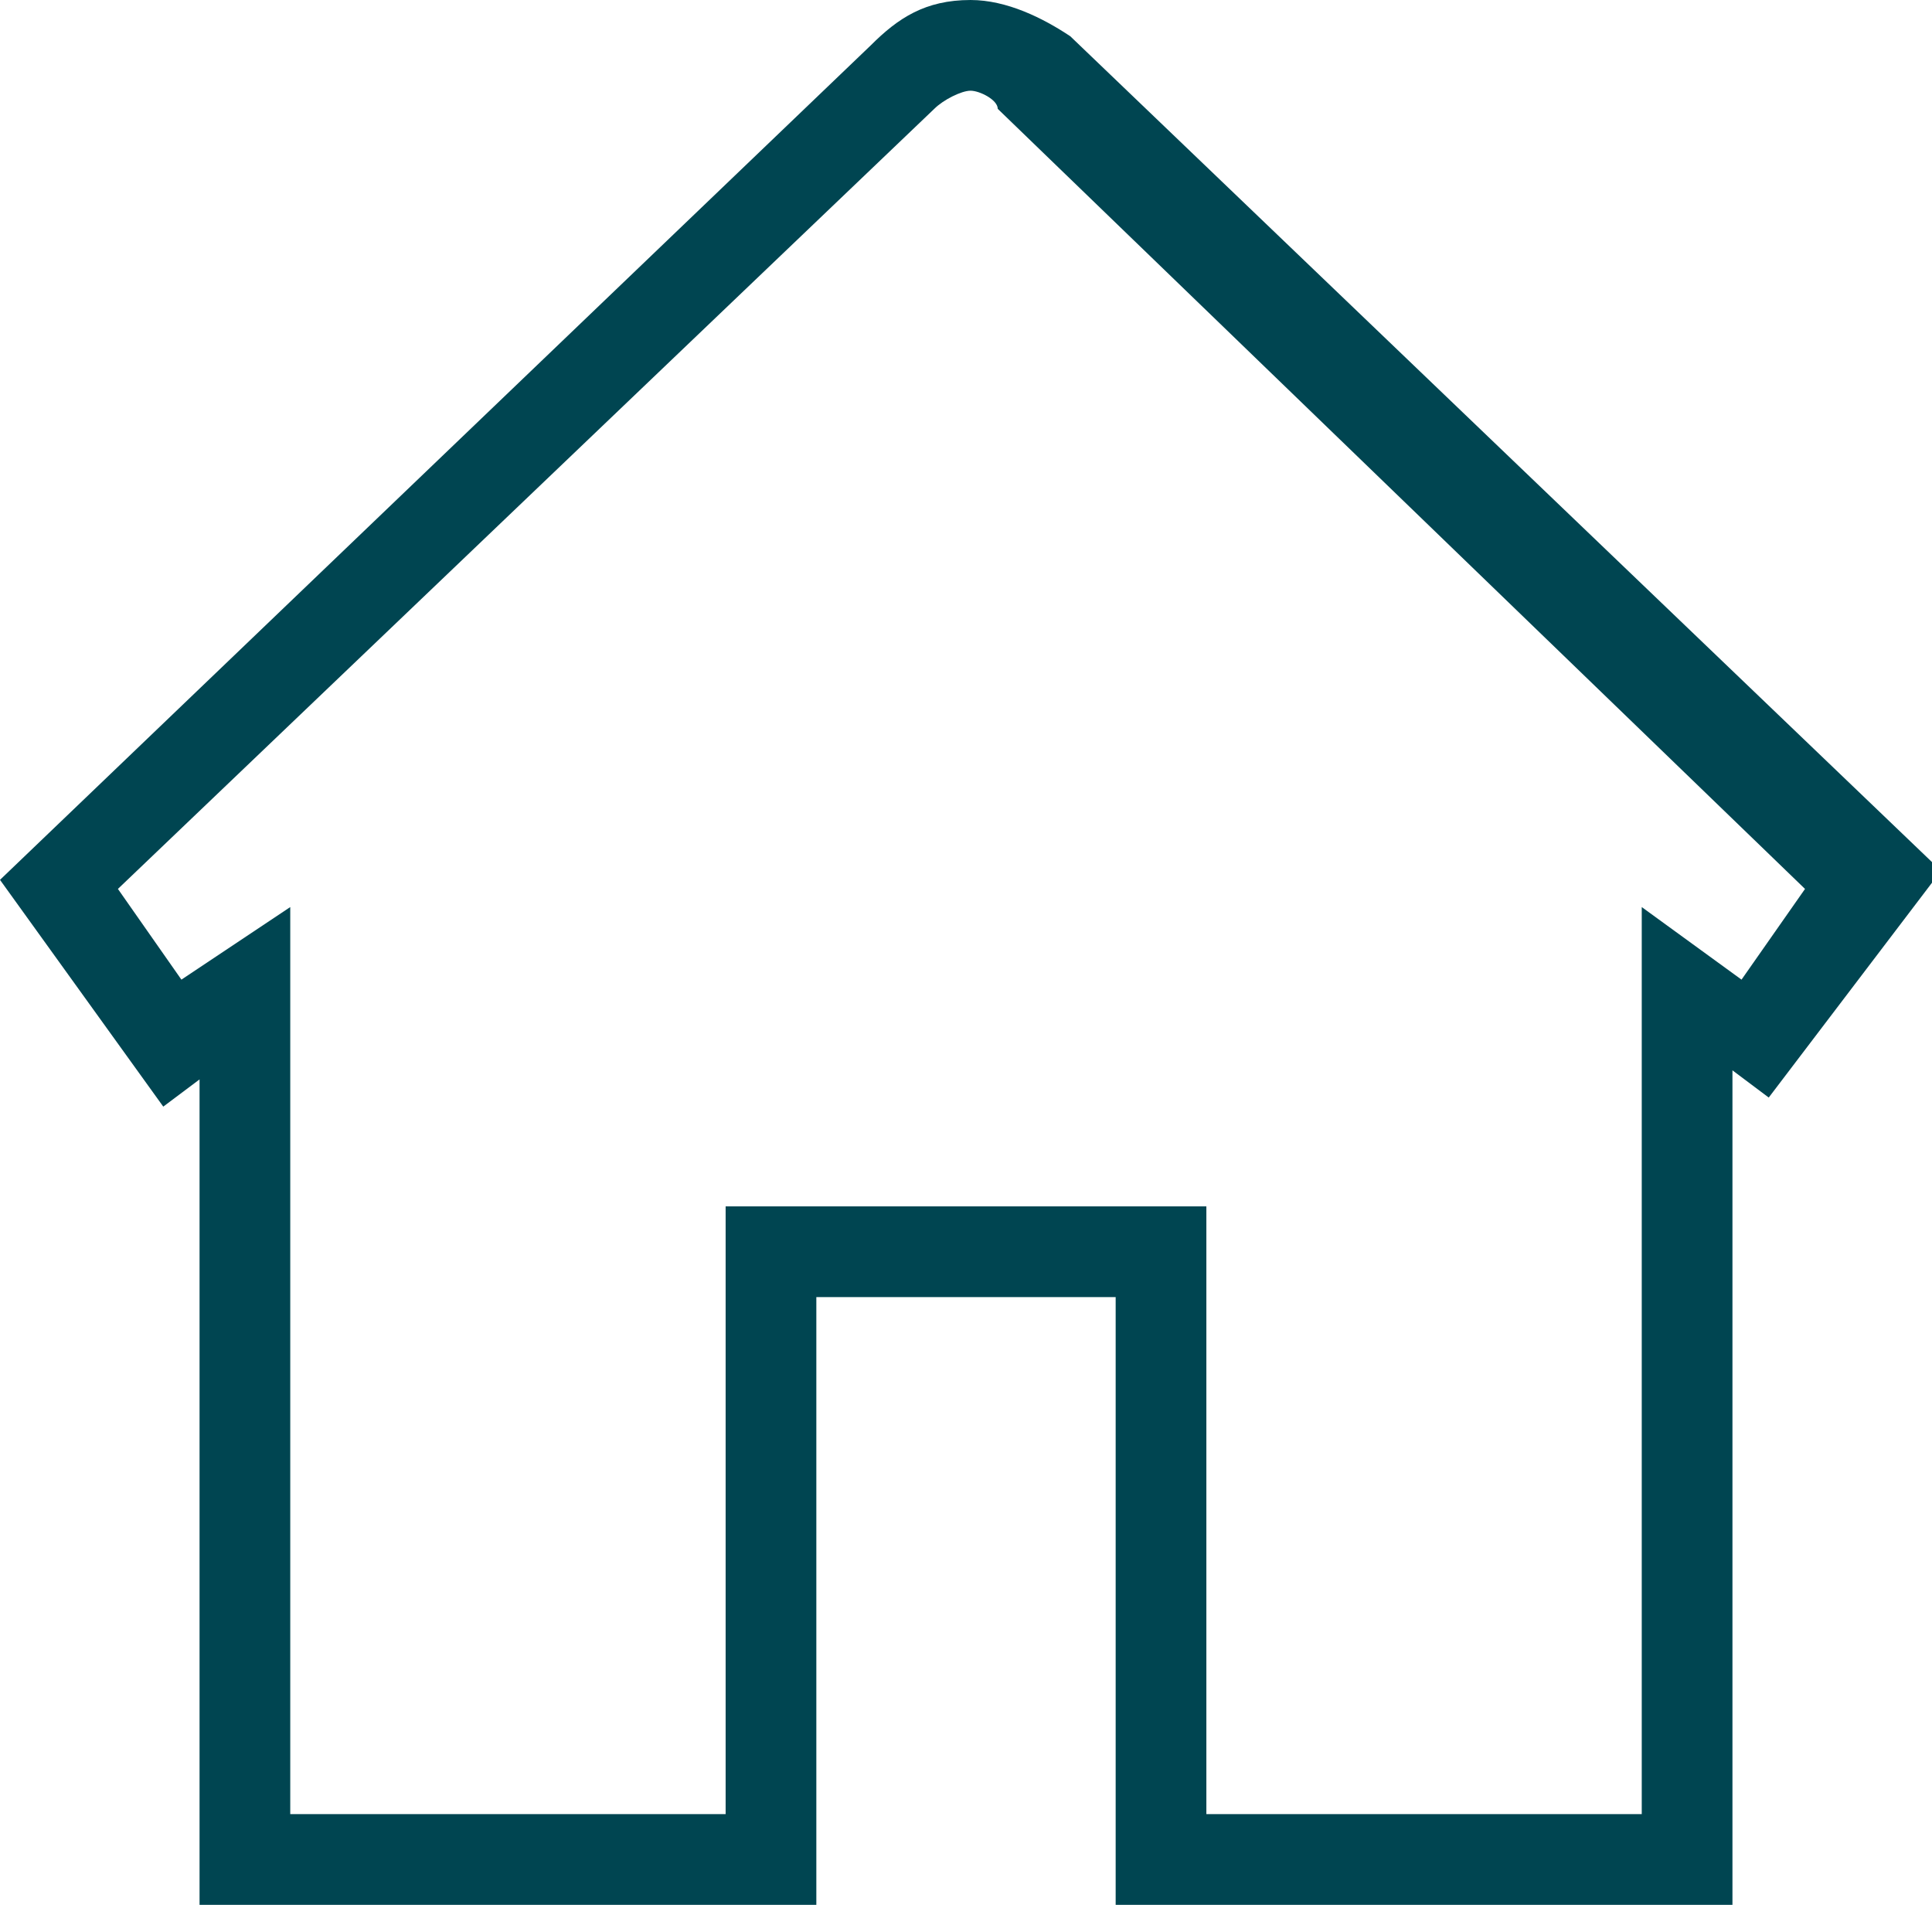
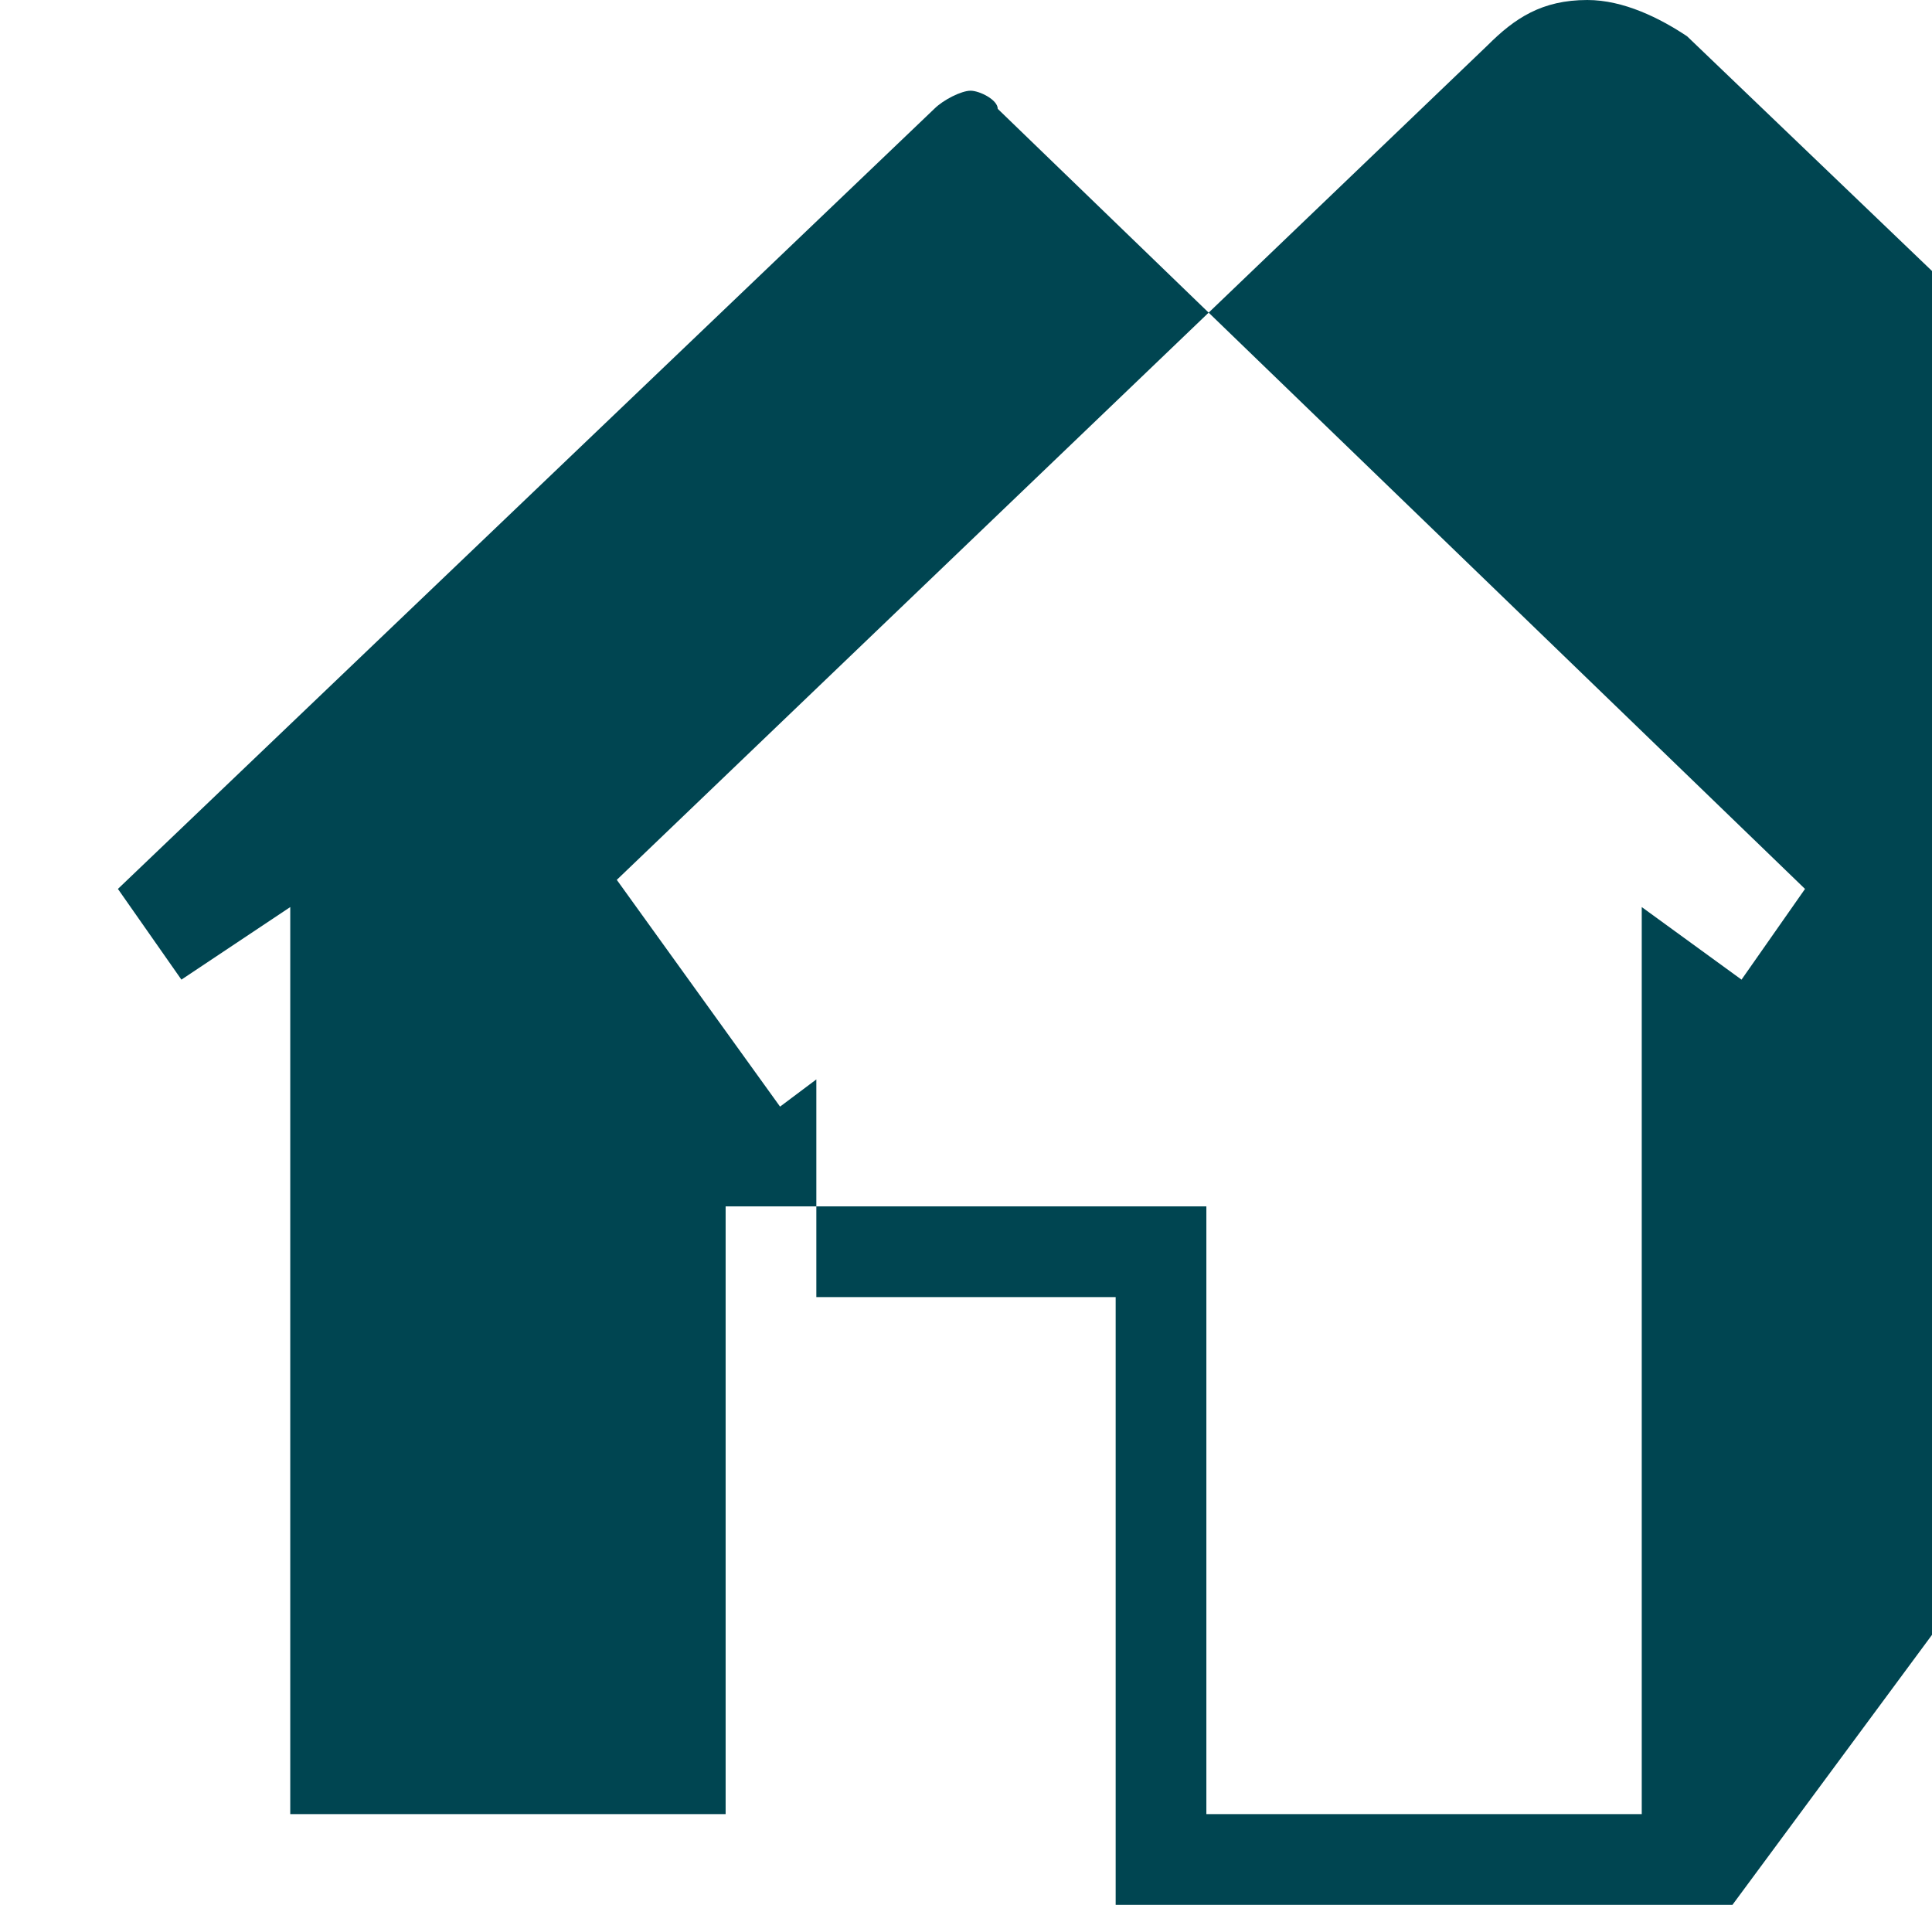
<svg xmlns="http://www.w3.org/2000/svg" enable-background="new 0 0 21.3 21" height="21" viewBox="0 0 21.3 21" width="21.3">
-   <path d="m19.1 21h-6.8v-6.7h-3.3v6.7h-6.8v-9.1l-.4.3-1.8-2.5 9.6-9.2c.3-.3.6-.5 1.1-.5.4 0 .8.2 1.1.4l9.6 9.2-1.9 2.5-.4-.3zm-5.8-1h4.8v-10l1.1.8.7-1-8.9-8.6c0-.1-.2-.2-.3-.2s-.3.1-.4.2l-9 8.6.7 1 1.2-.8v10h4.8v-6.7h5.3z" fill="#004551" />
+   <path d="m19.1 21h-6.8v-6.7h-3.3v6.7v-9.1l-.4.3-1.8-2.5 9.6-9.2c.3-.3.6-.5 1.1-.5.4 0 .8.2 1.1.4l9.6 9.2-1.9 2.5-.4-.3zm-5.8-1h4.8v-10l1.1.8.7-1-8.9-8.6c0-.1-.2-.2-.3-.2s-.3.1-.4.2l-9 8.6.7 1 1.2-.8v10h4.8v-6.7h5.3z" fill="#004551" />
</svg>